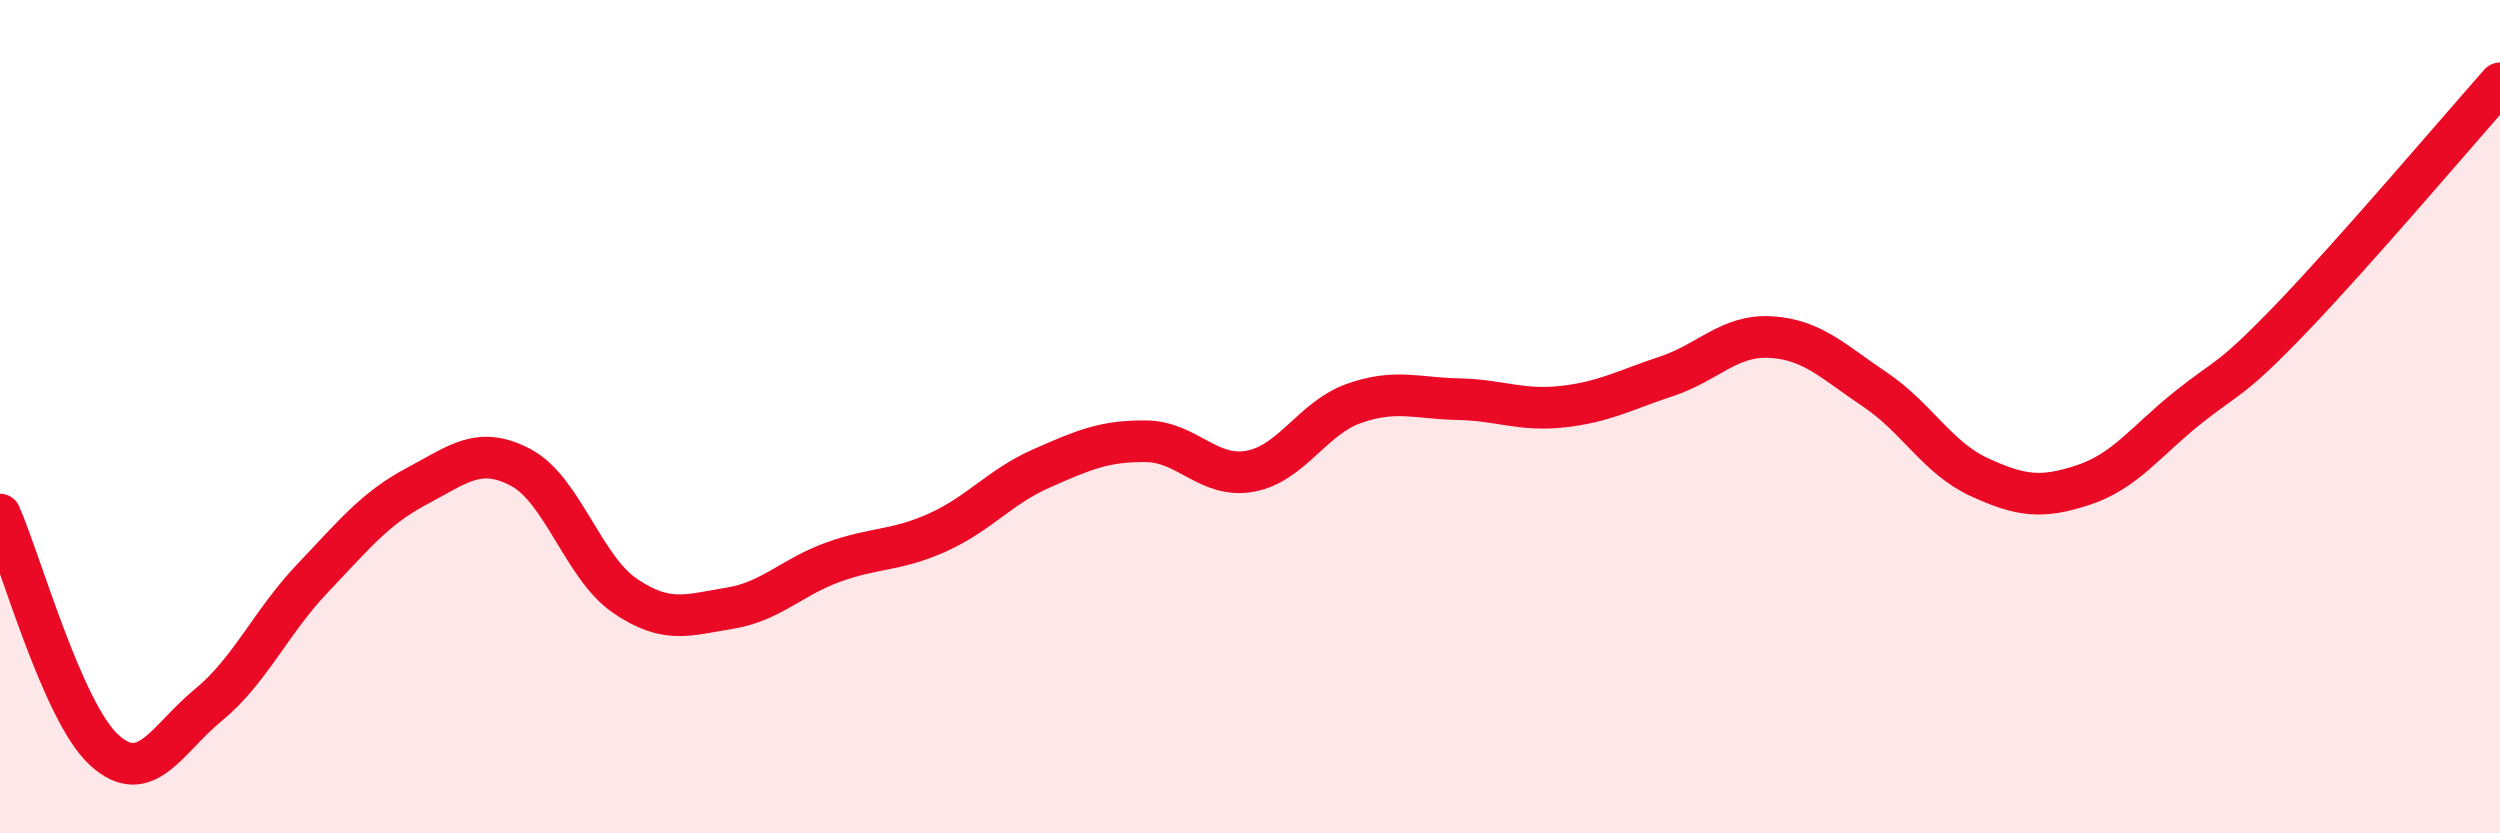
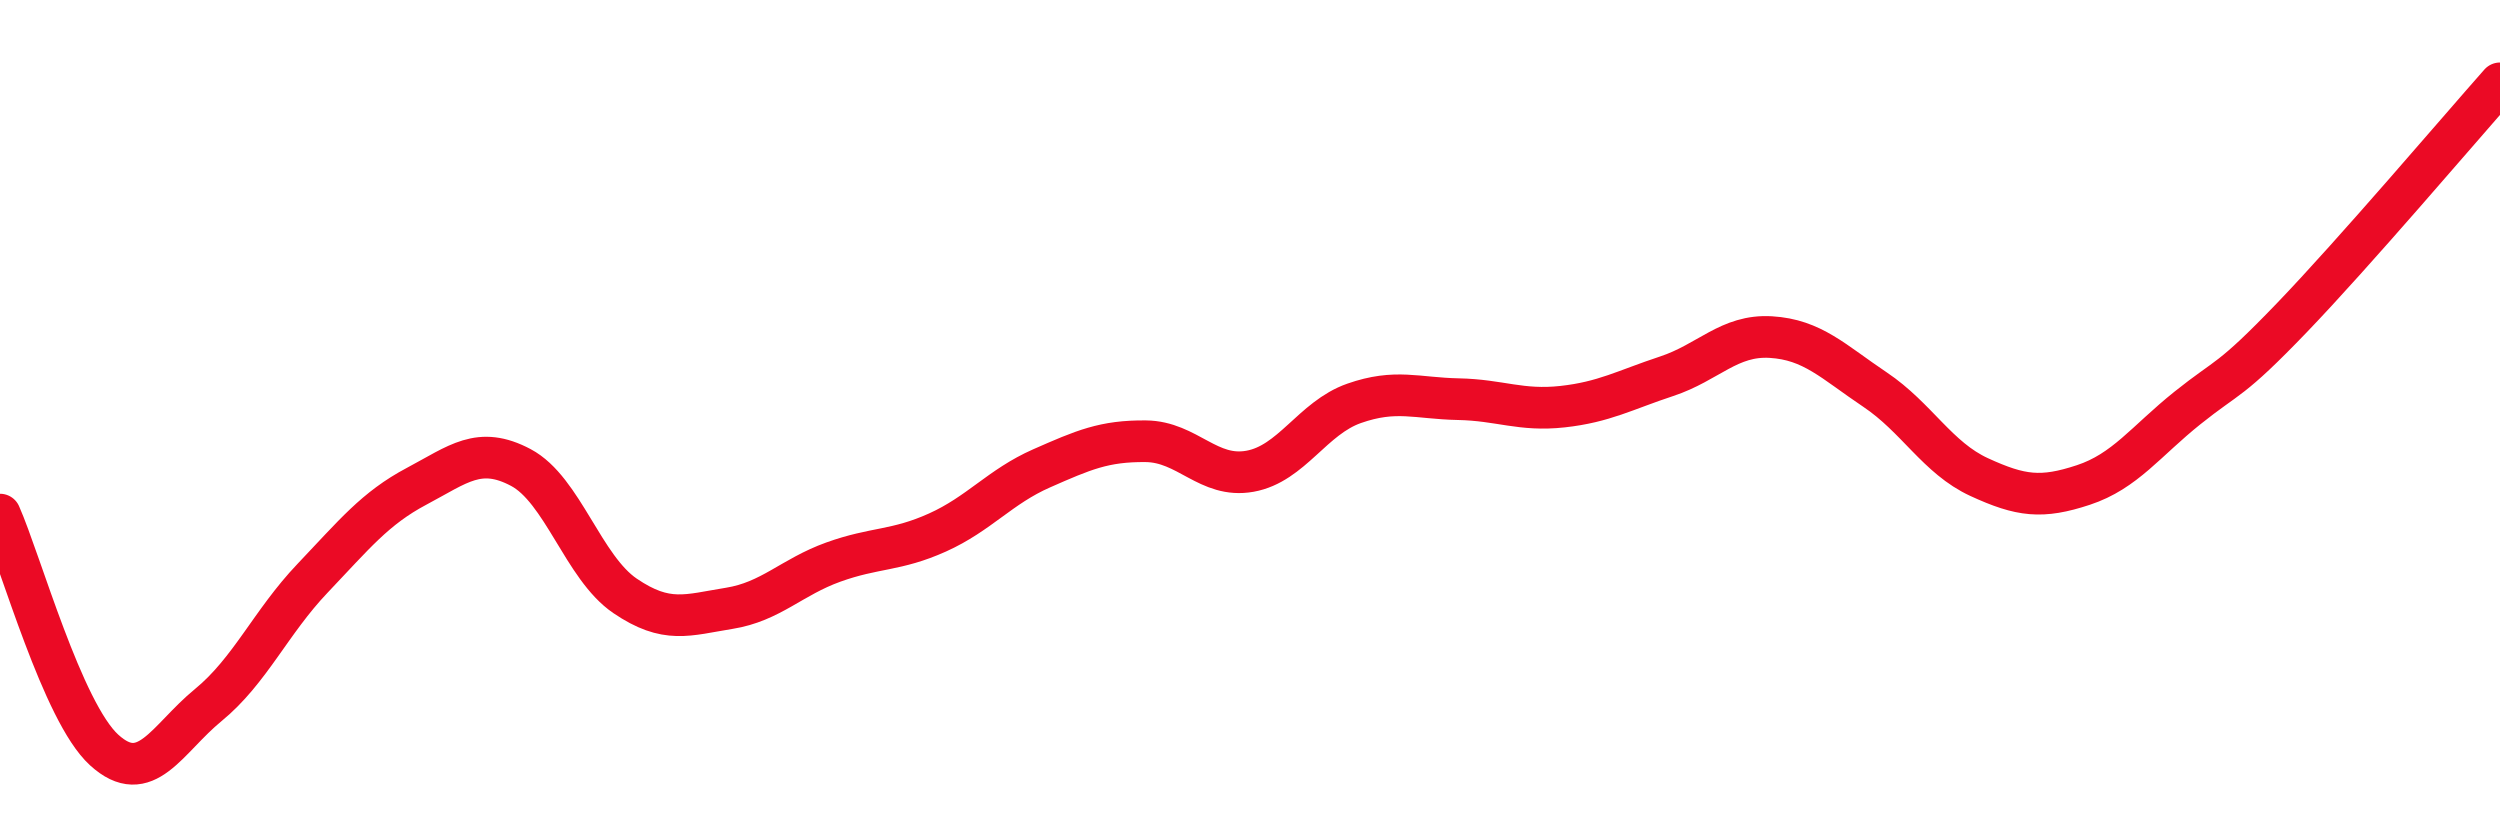
<svg xmlns="http://www.w3.org/2000/svg" width="60" height="20" viewBox="0 0 60 20">
-   <path d="M 0,12.35 C 0.5,13.48 1.5,17.09 2.5,18 C 3.5,18.91 4,17.74 5,16.92 C 6,16.1 6.5,14.93 7.5,13.88 C 8.5,12.83 9,12.2 10,11.67 C 11,11.14 11.5,10.69 12.5,11.22 C 13.5,11.75 14,13.62 15,14.3 C 16,14.98 16.5,14.76 17.5,14.6 C 18.5,14.44 19,13.85 20,13.49 C 21,13.13 21.5,13.23 22.5,12.78 C 23.5,12.33 24,11.68 25,11.24 C 26,10.8 26.5,10.58 27.5,10.59 C 28.5,10.6 29,11.49 30,11.31 C 31,11.13 31.5,10.03 32.5,9.68 C 33.5,9.33 34,9.56 35,9.58 C 36,9.6 36.5,9.87 37.5,9.76 C 38.5,9.65 39,9.36 40,9.03 C 41,8.7 41.5,8.03 42.5,8.09 C 43.5,8.15 44,8.68 45,9.35 C 46,10.02 46.5,10.99 47.5,11.45 C 48.5,11.91 49,11.97 50,11.64 C 51,11.31 51.5,10.59 52.5,9.79 C 53.5,8.99 53.5,9.19 55,7.63 C 56.5,6.07 59,3.13 60,2L60 20L0 20Z" fill="#EB0A25" opacity="0.1" stroke-linecap="round" stroke-linejoin="round" />
  <path d="M 0,12.35 C 0.5,13.48 1.5,17.09 2.5,18 C 3.5,18.91 4,17.74 5,16.92 C 6,16.1 6.5,14.93 7.5,13.88 C 8.5,12.83 9,12.2 10,11.67 C 11,11.14 11.5,10.69 12.5,11.22 C 13.5,11.75 14,13.62 15,14.3 C 16,14.98 16.5,14.76 17.5,14.6 C 18.5,14.44 19,13.85 20,13.49 C 21,13.13 21.5,13.23 22.5,12.78 C 23.5,12.33 24,11.68 25,11.24 C 26,10.8 26.5,10.58 27.5,10.59 C 28.5,10.6 29,11.49 30,11.31 C 31,11.13 31.5,10.03 32.5,9.68 C 33.5,9.33 34,9.56 35,9.58 C 36,9.6 36.5,9.87 37.5,9.76 C 38.5,9.65 39,9.36 40,9.03 C 41,8.7 41.5,8.03 42.5,8.09 C 43.5,8.15 44,8.68 45,9.35 C 46,10.02 46.5,10.99 47.5,11.45 C 48.5,11.91 49,11.97 50,11.64 C 51,11.31 51.5,10.59 52.5,9.79 C 53.5,8.99 53.5,9.19 55,7.63 C 56.5,6.07 59,3.13 60,2" stroke="#EB0A25" stroke-width="1" fill="none" stroke-linecap="round" stroke-linejoin="round" />
</svg>